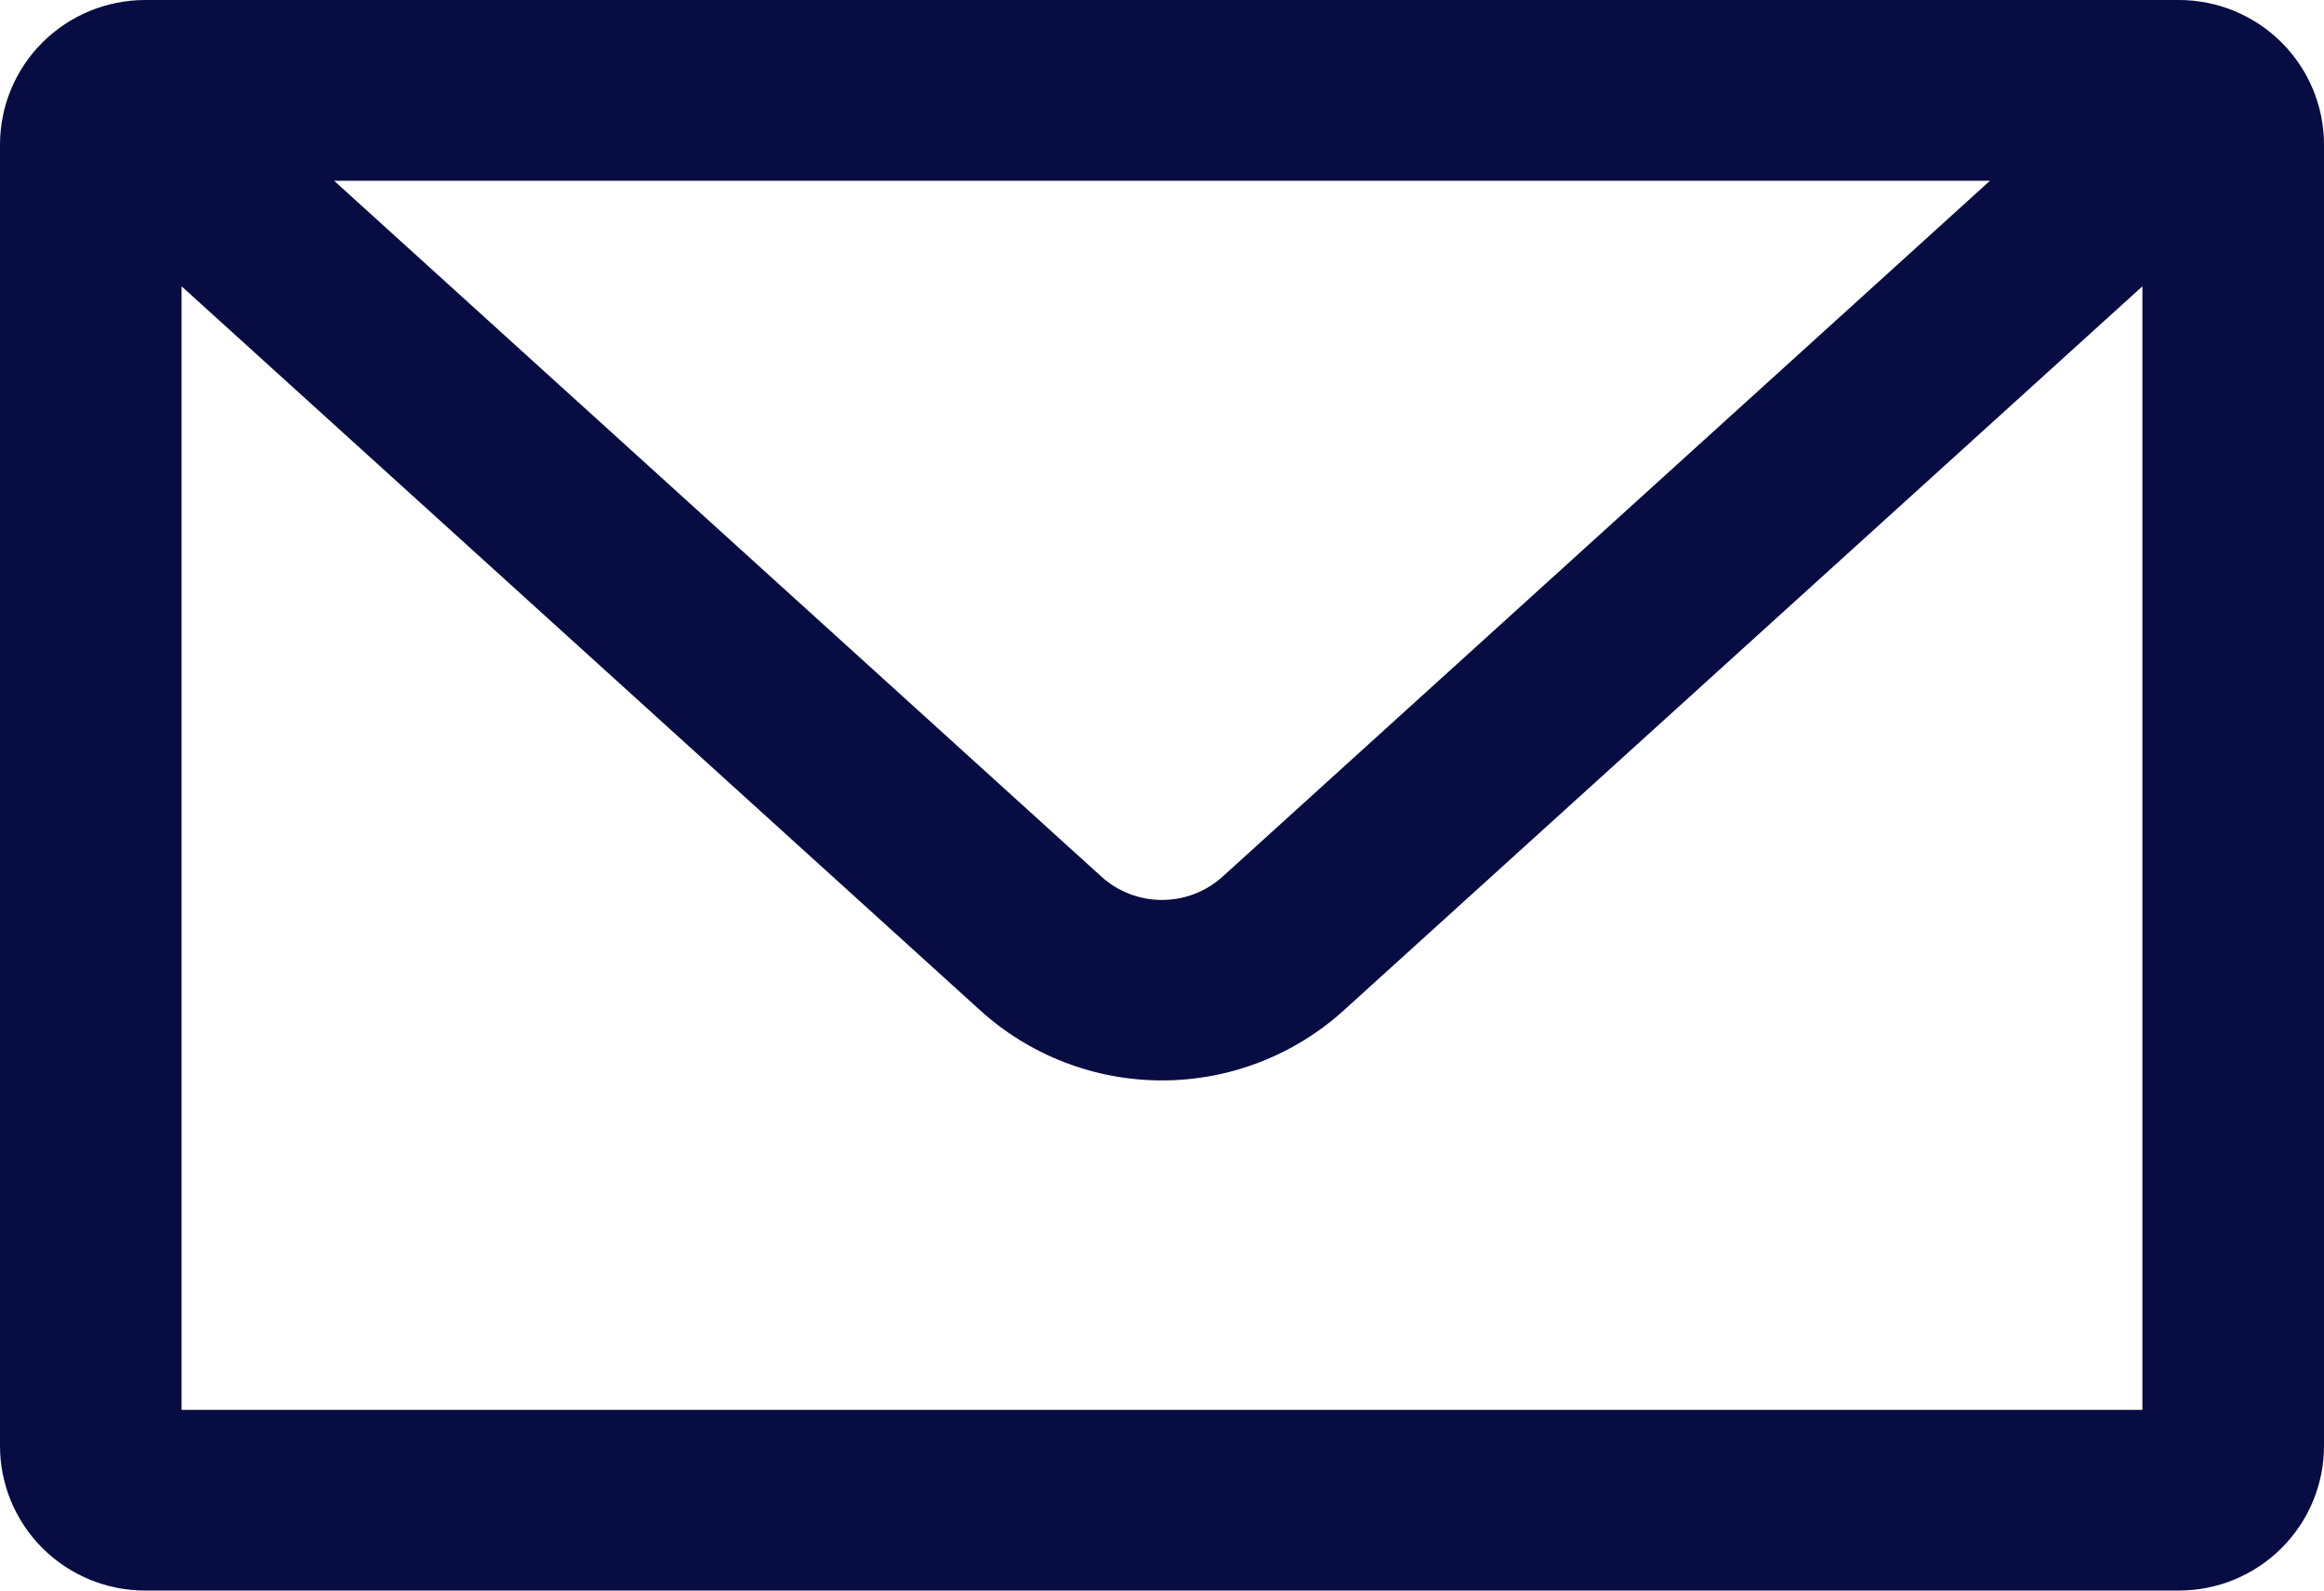
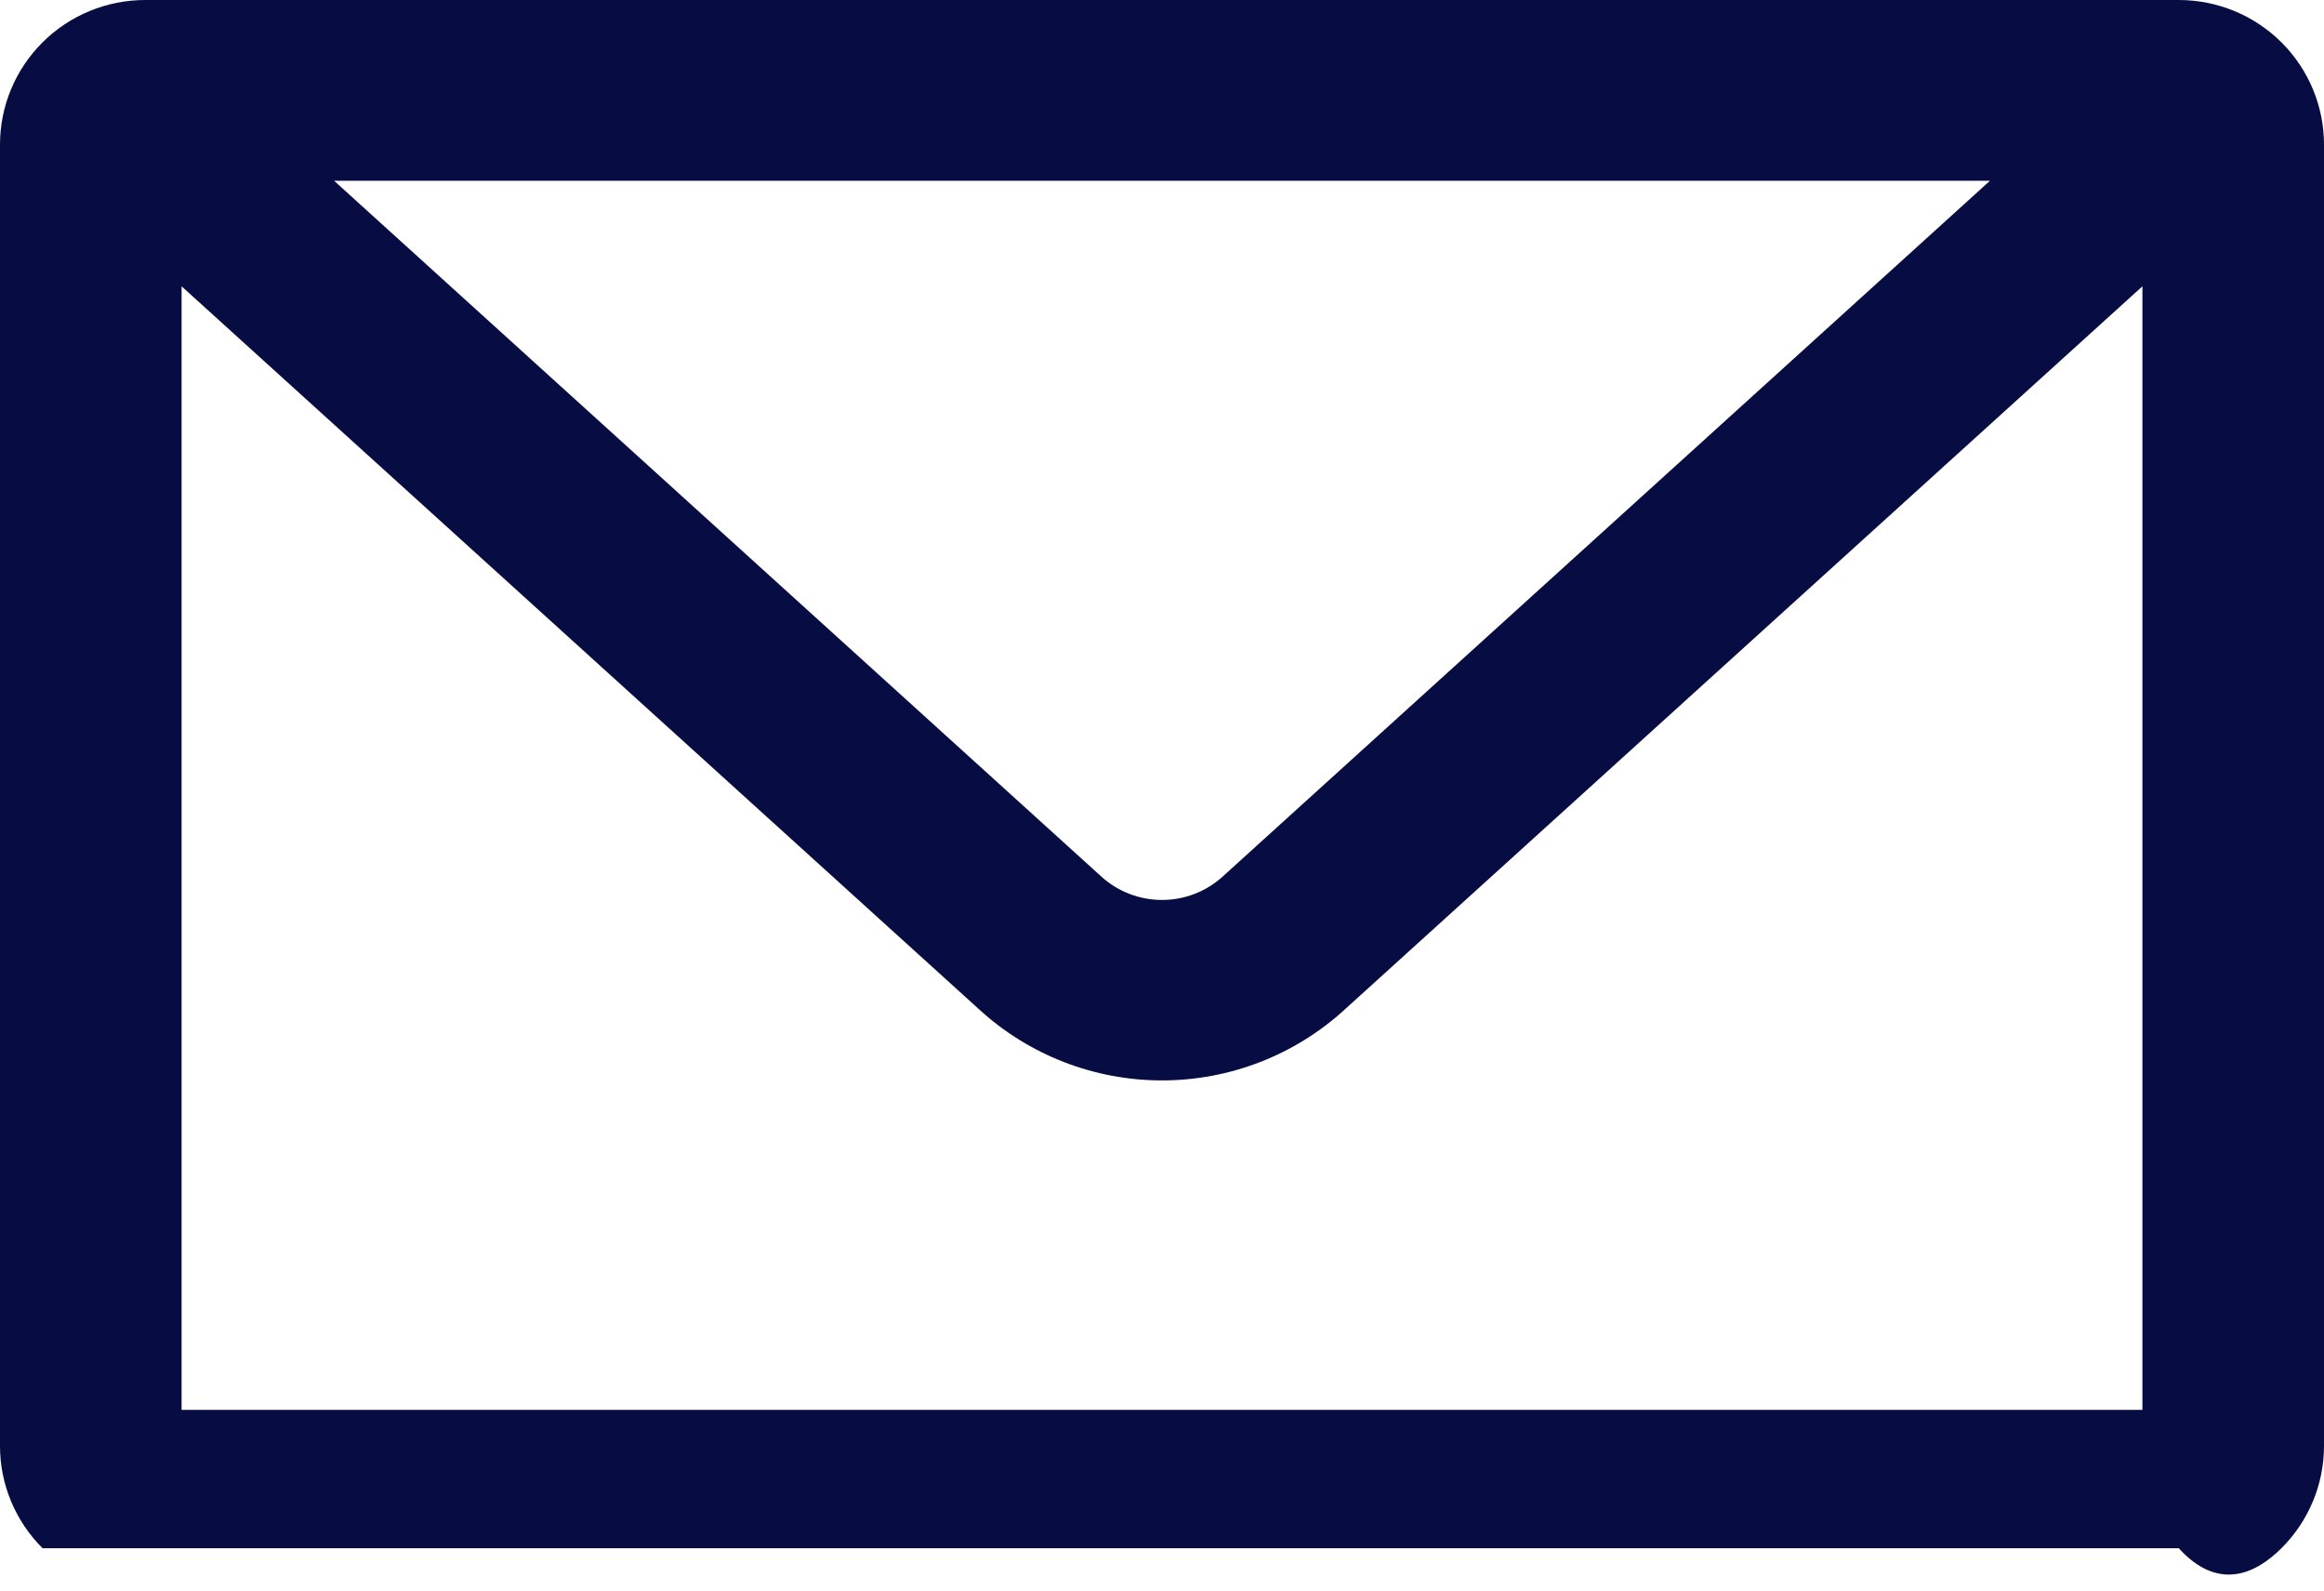
<svg xmlns="http://www.w3.org/2000/svg" width="38" height="26" viewBox="0 0 38 26" fill="none">
-   <path id="Vector" d="M35.625 0H2.375C1.745 0 1.141 0.249 0.696 0.692C0.25 1.136 0 1.737 0 2.364L0 23.636C0 24.263 0.25 24.864 0.696 25.308C1.141 25.751 1.745 26 2.375 26H35.625C36.255 26 36.859 25.751 37.304 25.308C37.75 24.864 38 24.263 38 23.636V2.364C38 1.737 37.75 1.136 37.304 0.692C36.859 0.249 36.255 0 35.625 0ZM32.538 2.955L19.997 14.324C19.726 14.573 19.37 14.711 19 14.711C18.63 14.711 18.274 14.573 18.003 14.324L5.463 2.955H32.538ZM2.969 23.046V4.68L16.008 16.498C16.823 17.246 17.891 17.661 19 17.661C20.109 17.661 21.177 17.246 21.992 16.498L35.031 4.68V23.046H2.969Z" fill="#070C42" />
+   <path id="Vector" d="M35.625 0H2.375C1.745 0 1.141 0.249 0.696 0.692C0.25 1.136 0 1.737 0 2.364L0 23.636C0 24.263 0.25 24.864 0.696 25.308H35.625C36.255 26 36.859 25.751 37.304 25.308C37.75 24.864 38 24.263 38 23.636V2.364C38 1.737 37.75 1.136 37.304 0.692C36.859 0.249 36.255 0 35.625 0ZM32.538 2.955L19.997 14.324C19.726 14.573 19.37 14.711 19 14.711C18.63 14.711 18.274 14.573 18.003 14.324L5.463 2.955H32.538ZM2.969 23.046V4.68L16.008 16.498C16.823 17.246 17.891 17.661 19 17.661C20.109 17.661 21.177 17.246 21.992 16.498L35.031 4.68V23.046H2.969Z" fill="#070C42" />
</svg>